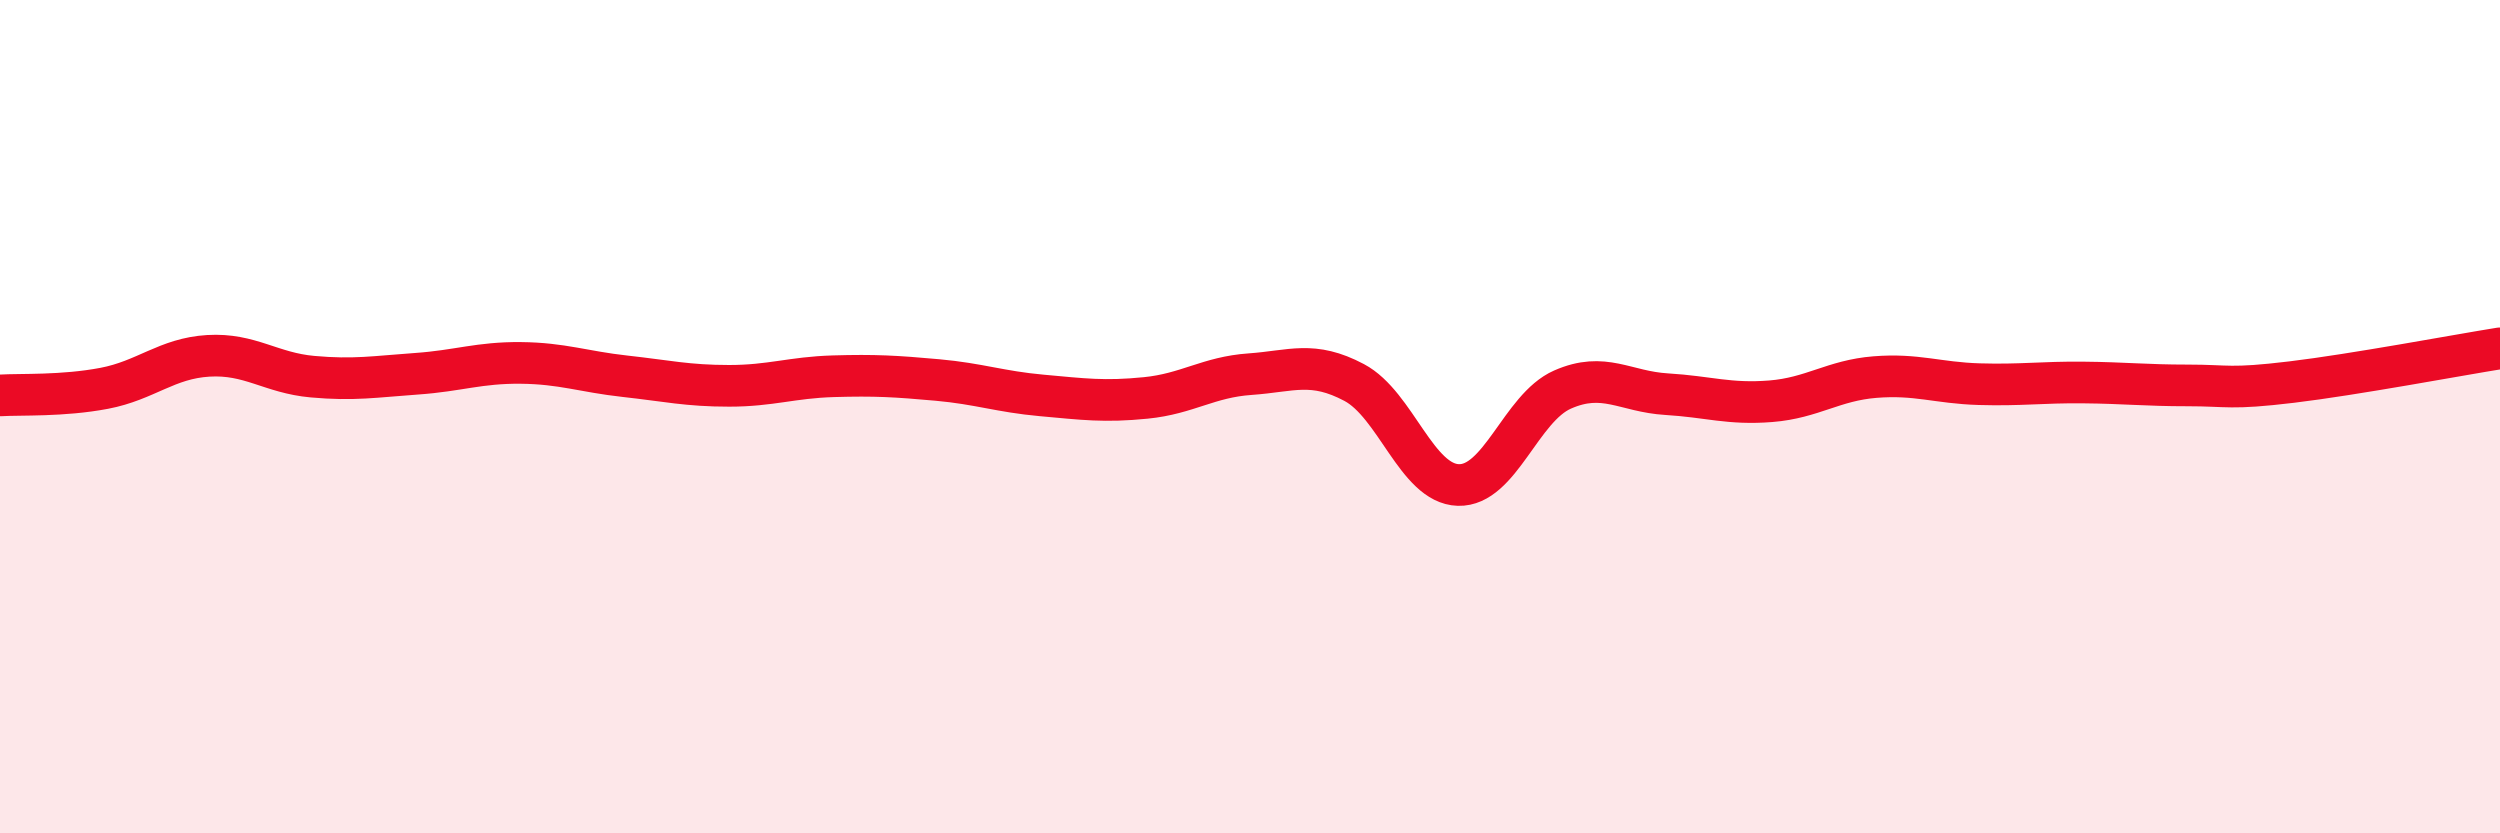
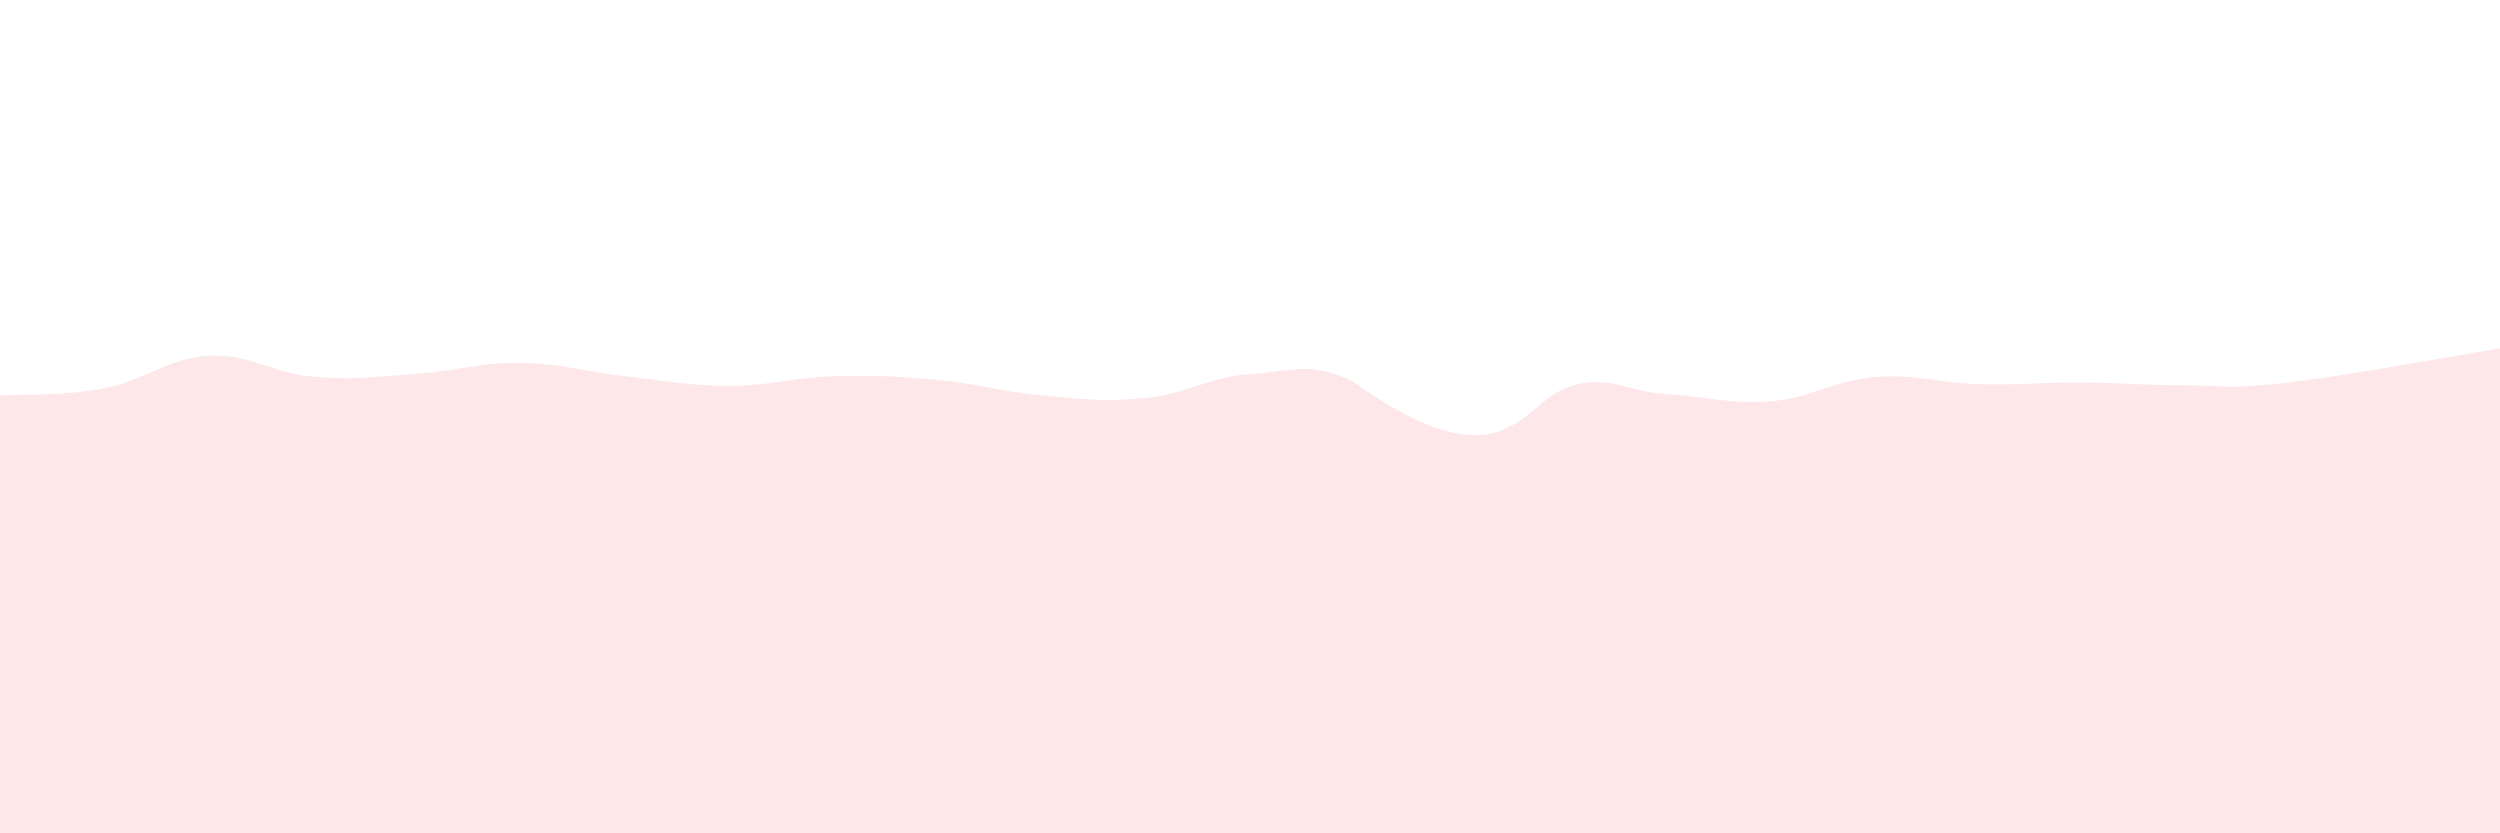
<svg xmlns="http://www.w3.org/2000/svg" width="60" height="20" viewBox="0 0 60 20">
-   <path d="M 0,9.49 C 0.5,9.46 1.5,9.51 2.5,9.32 C 3.5,9.13 4,8.6 5,8.54 C 6,8.48 6.5,8.95 7.5,9.04 C 8.5,9.13 9,9.04 10,8.97 C 11,8.9 11.5,8.7 12.5,8.71 C 13.5,8.72 14,8.92 15,9.03 C 16,9.14 16.5,9.26 17.5,9.26 C 18.5,9.26 19,9.06 20,9.03 C 21,9 21.5,9.03 22.5,9.12 C 23.5,9.21 24,9.4 25,9.49 C 26,9.58 26.5,9.65 27.5,9.55 C 28.5,9.45 29,9.05 30,8.98 C 31,8.91 31.5,8.65 32.5,9.18 C 33.5,9.71 34,11.61 35,11.64 C 36,11.67 36.5,9.79 37.5,9.35 C 38.5,8.91 39,9.4 40,9.46 C 41,9.52 41.5,9.71 42.5,9.63 C 43.5,9.55 44,9.13 45,9.05 C 46,8.97 46.5,9.19 47.5,9.22 C 48.5,9.25 49,9.17 50,9.18 C 51,9.19 51.5,9.25 52.5,9.25 C 53.5,9.25 53.5,9.35 55,9.17 C 56.5,8.99 59,8.52 60,8.36L60 20L0 20Z" fill="#EB0A25" opacity="0.1" stroke-linecap="round" stroke-linejoin="round" />
-   <path d="M 0,9.49 C 0.5,9.46 1.5,9.51 2.5,9.32 C 3.5,9.13 4,8.6 5,8.54 C 6,8.48 6.5,8.95 7.5,9.04 C 8.5,9.13 9,9.04 10,8.97 C 11,8.9 11.5,8.7 12.5,8.71 C 13.5,8.72 14,8.92 15,9.03 C 16,9.14 16.5,9.26 17.5,9.26 C 18.5,9.26 19,9.06 20,9.03 C 21,9 21.5,9.03 22.5,9.12 C 23.5,9.21 24,9.4 25,9.49 C 26,9.58 26.5,9.65 27.5,9.55 C 28.5,9.45 29,9.05 30,8.98 C 31,8.91 31.5,8.65 32.5,9.18 C 33.5,9.71 34,11.61 35,11.64 C 36,11.67 36.5,9.79 37.5,9.35 C 38.5,8.91 39,9.4 40,9.46 C 41,9.52 41.5,9.71 42.5,9.63 C 43.5,9.55 44,9.13 45,9.05 C 46,8.97 46.5,9.19 47.5,9.22 C 48.5,9.25 49,9.17 50,9.18 C 51,9.19 51.5,9.25 52.5,9.25 C 53.5,9.25 53.5,9.35 55,9.17 C 56.5,8.99 59,8.52 60,8.36" stroke="#EB0A25" stroke-width="1" fill="none" stroke-linecap="round" stroke-linejoin="round" />
+   <path d="M 0,9.49 C 0.5,9.46 1.5,9.51 2.5,9.32 C 3.5,9.13 4,8.6 5,8.54 C 6,8.48 6.5,8.95 7.5,9.04 C 8.5,9.13 9,9.04 10,8.97 C 11,8.9 11.5,8.7 12.5,8.71 C 13.5,8.72 14,8.92 15,9.03 C 16,9.14 16.5,9.26 17.5,9.26 C 18.5,9.26 19,9.06 20,9.03 C 21,9 21.5,9.03 22.5,9.12 C 23.5,9.21 24,9.4 25,9.49 C 26,9.58 26.5,9.65 27.5,9.55 C 28.5,9.45 29,9.05 30,8.98 C 31,8.91 31.5,8.65 32.5,9.18 C 36,11.67 36.5,9.79 37.5,9.35 C 38.5,8.91 39,9.4 40,9.46 C 41,9.52 41.5,9.71 42.5,9.63 C 43.5,9.55 44,9.13 45,9.05 C 46,8.97 46.5,9.19 47.5,9.22 C 48.5,9.25 49,9.17 50,9.18 C 51,9.19 51.5,9.25 52.5,9.25 C 53.5,9.25 53.5,9.35 55,9.17 C 56.5,8.99 59,8.52 60,8.36L60 20L0 20Z" fill="#EB0A25" opacity="0.1" stroke-linecap="round" stroke-linejoin="round" />
</svg>